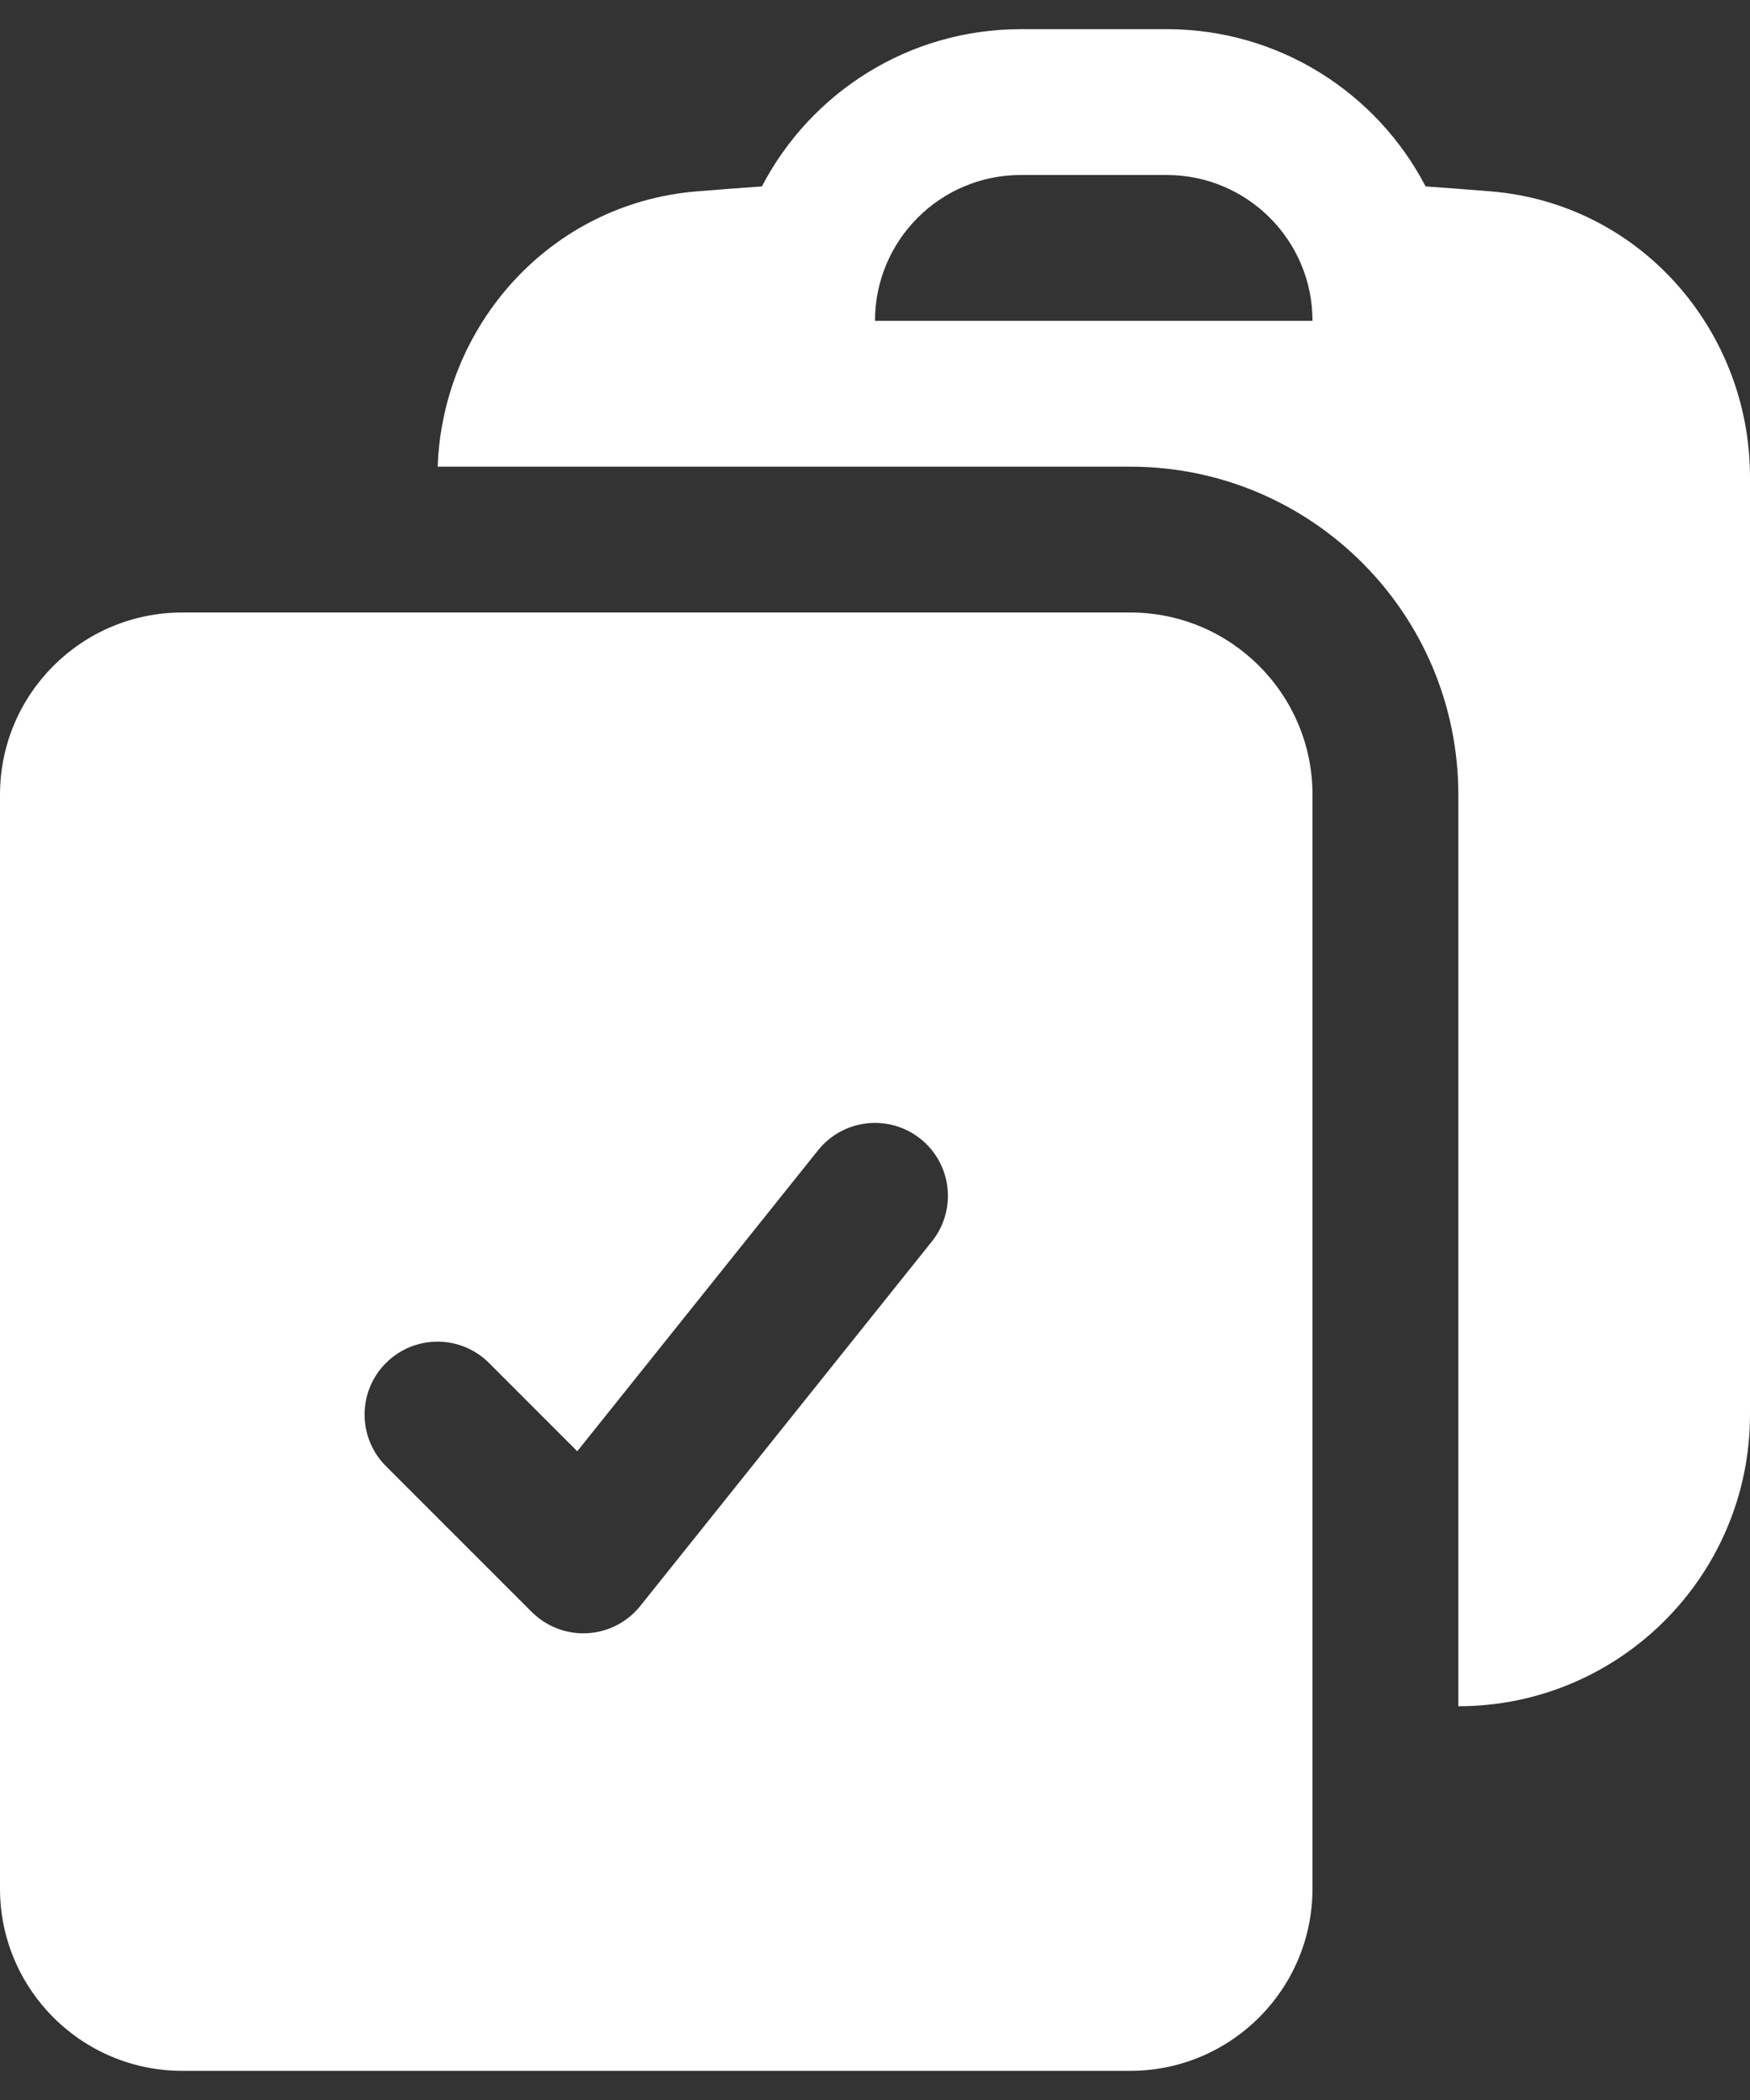
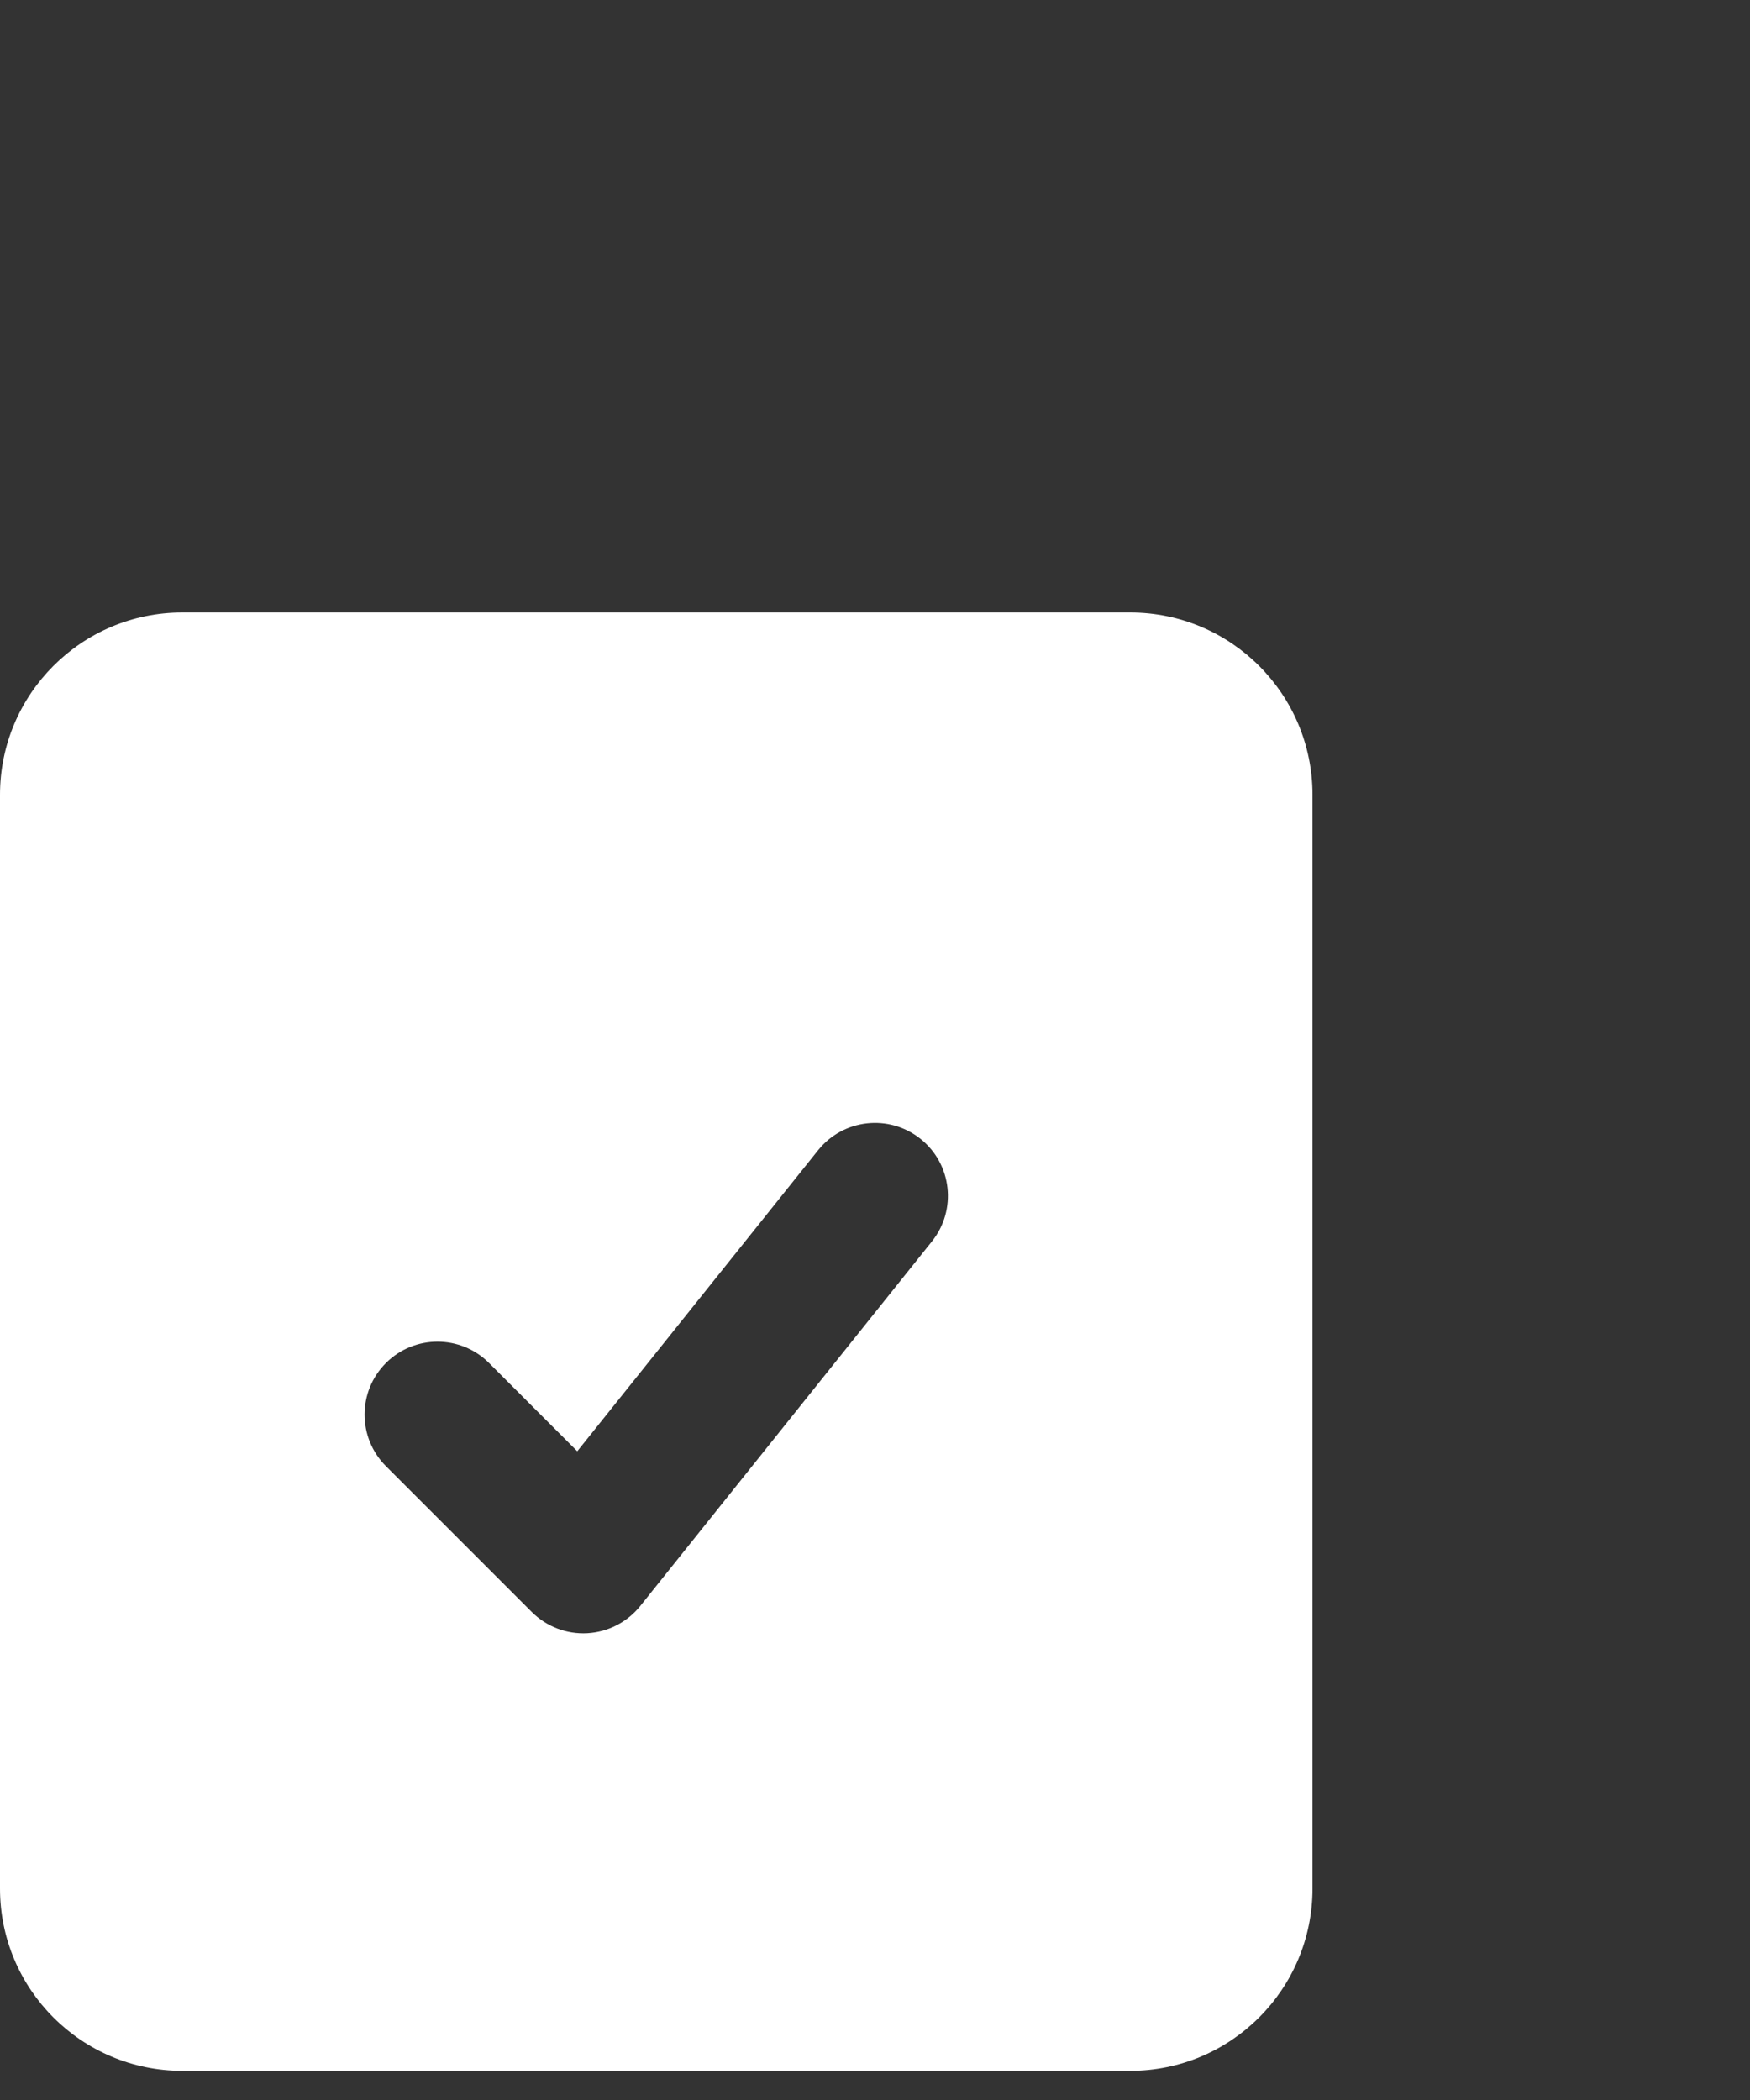
<svg xmlns="http://www.w3.org/2000/svg" width="30" height="36" viewBox="0 0 30 36" fill="none">
  <rect x="0" y="0" width="30" height="36" fill="#333333" stroke="none" />
-   <path fill-rule="evenodd" clip-rule="evenodd" d="M7.503 8H13.746L13.75 8H19.383C22.486 8.004 25 10.521 25 13.625V29.25C27.761 29.25 30 27.011 30 24.25V8.18C30 5.671 28.125 3.494 25.56 3.281C25.187 3.25 24.813 3.222 24.439 3.196C23.605 1.594 21.93 0.5 20 0.5H17.5C15.569 0.5 13.895 1.594 13.061 3.196C12.687 3.222 12.313 3.25 11.94 3.281C9.436 3.489 7.59 5.568 7.503 8ZM17.5 3C16.119 3 15 4.119 15 5.5H22.5C22.5 4.119 21.381 3 20 3H17.5Z" fill="white" />
  <path fill-rule="evenodd" clip-rule="evenodd" d="M0 13.625C0 11.899 1.399 10.5 3.125 10.5H19.375C21.101 10.5 22.5 11.899 22.5 13.625V32.375C22.5 34.101 21.101 35.5 19.375 35.5H3.125C1.399 35.5 0 34.101 0 32.375V13.625ZM15.976 21.281C16.407 20.742 16.32 19.955 15.781 19.524C15.242 19.093 14.455 19.18 14.024 19.719L9.896 24.879L8.384 23.366C7.896 22.878 7.104 22.878 6.616 23.366C6.128 23.854 6.128 24.646 6.616 25.134L9.116 27.634C9.368 27.885 9.714 28.018 10.069 27.998C10.424 27.978 10.754 27.808 10.976 27.531L15.976 21.281Z" fill="white" />
</svg>